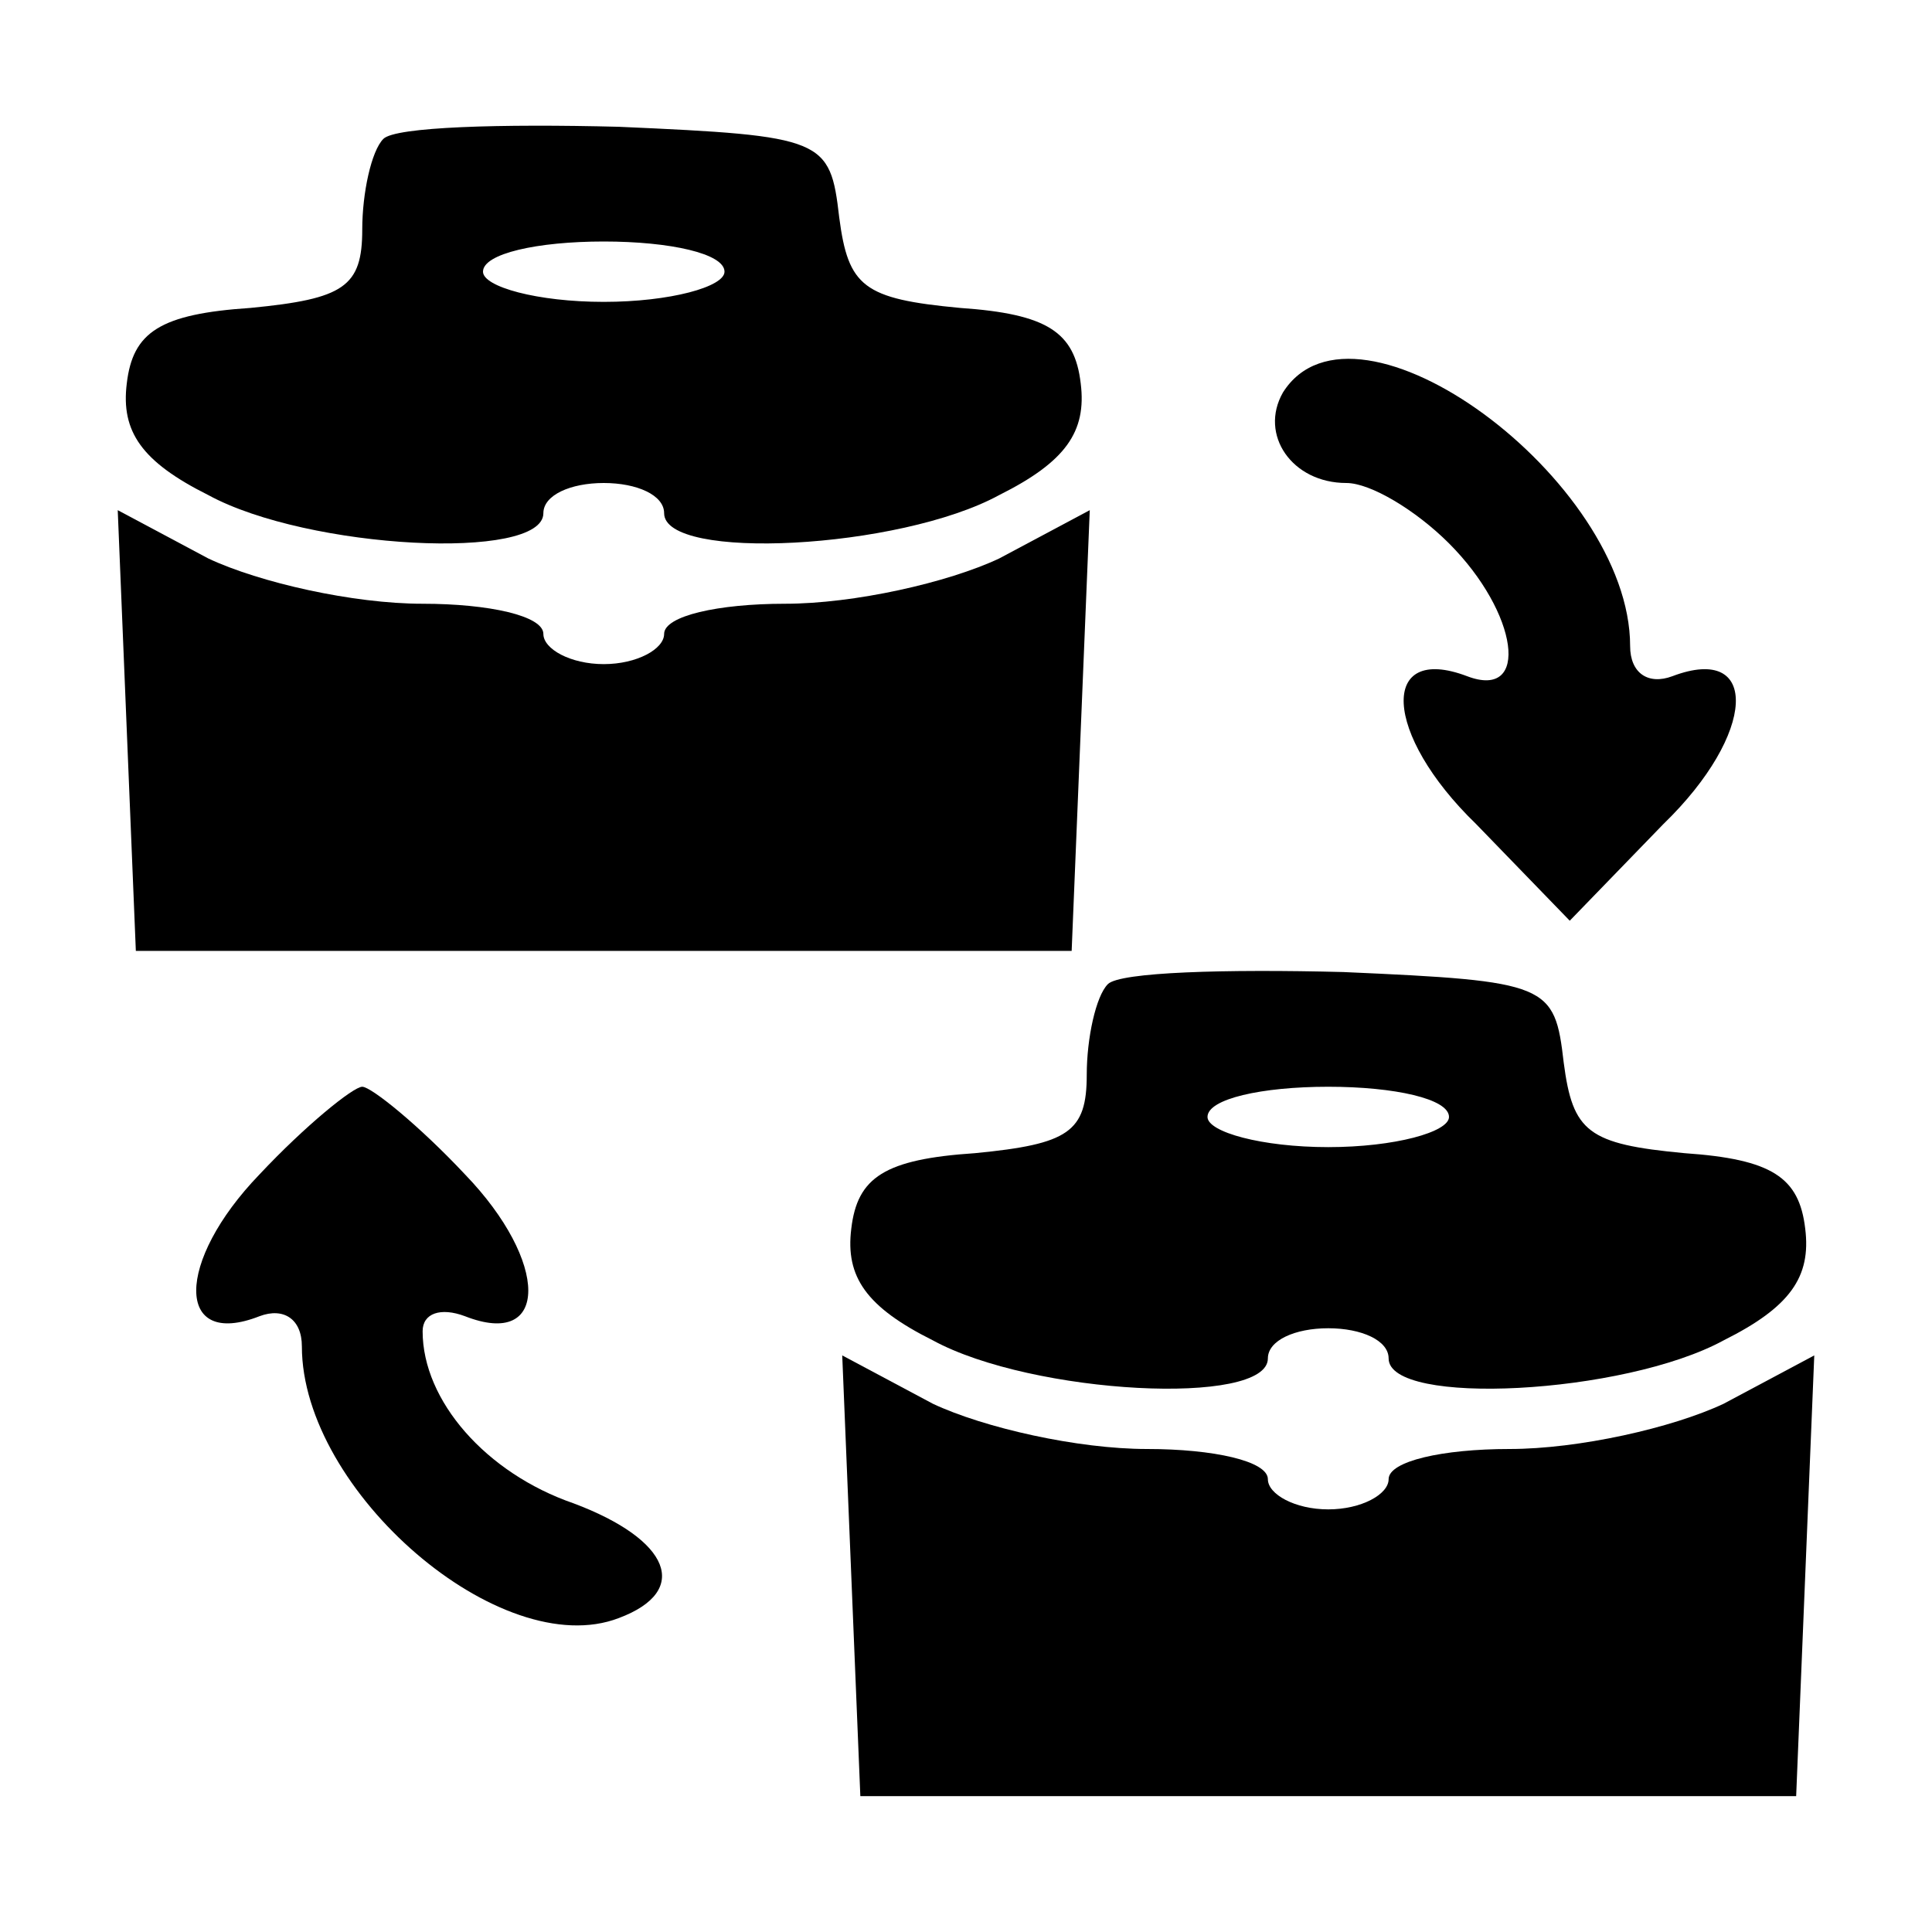
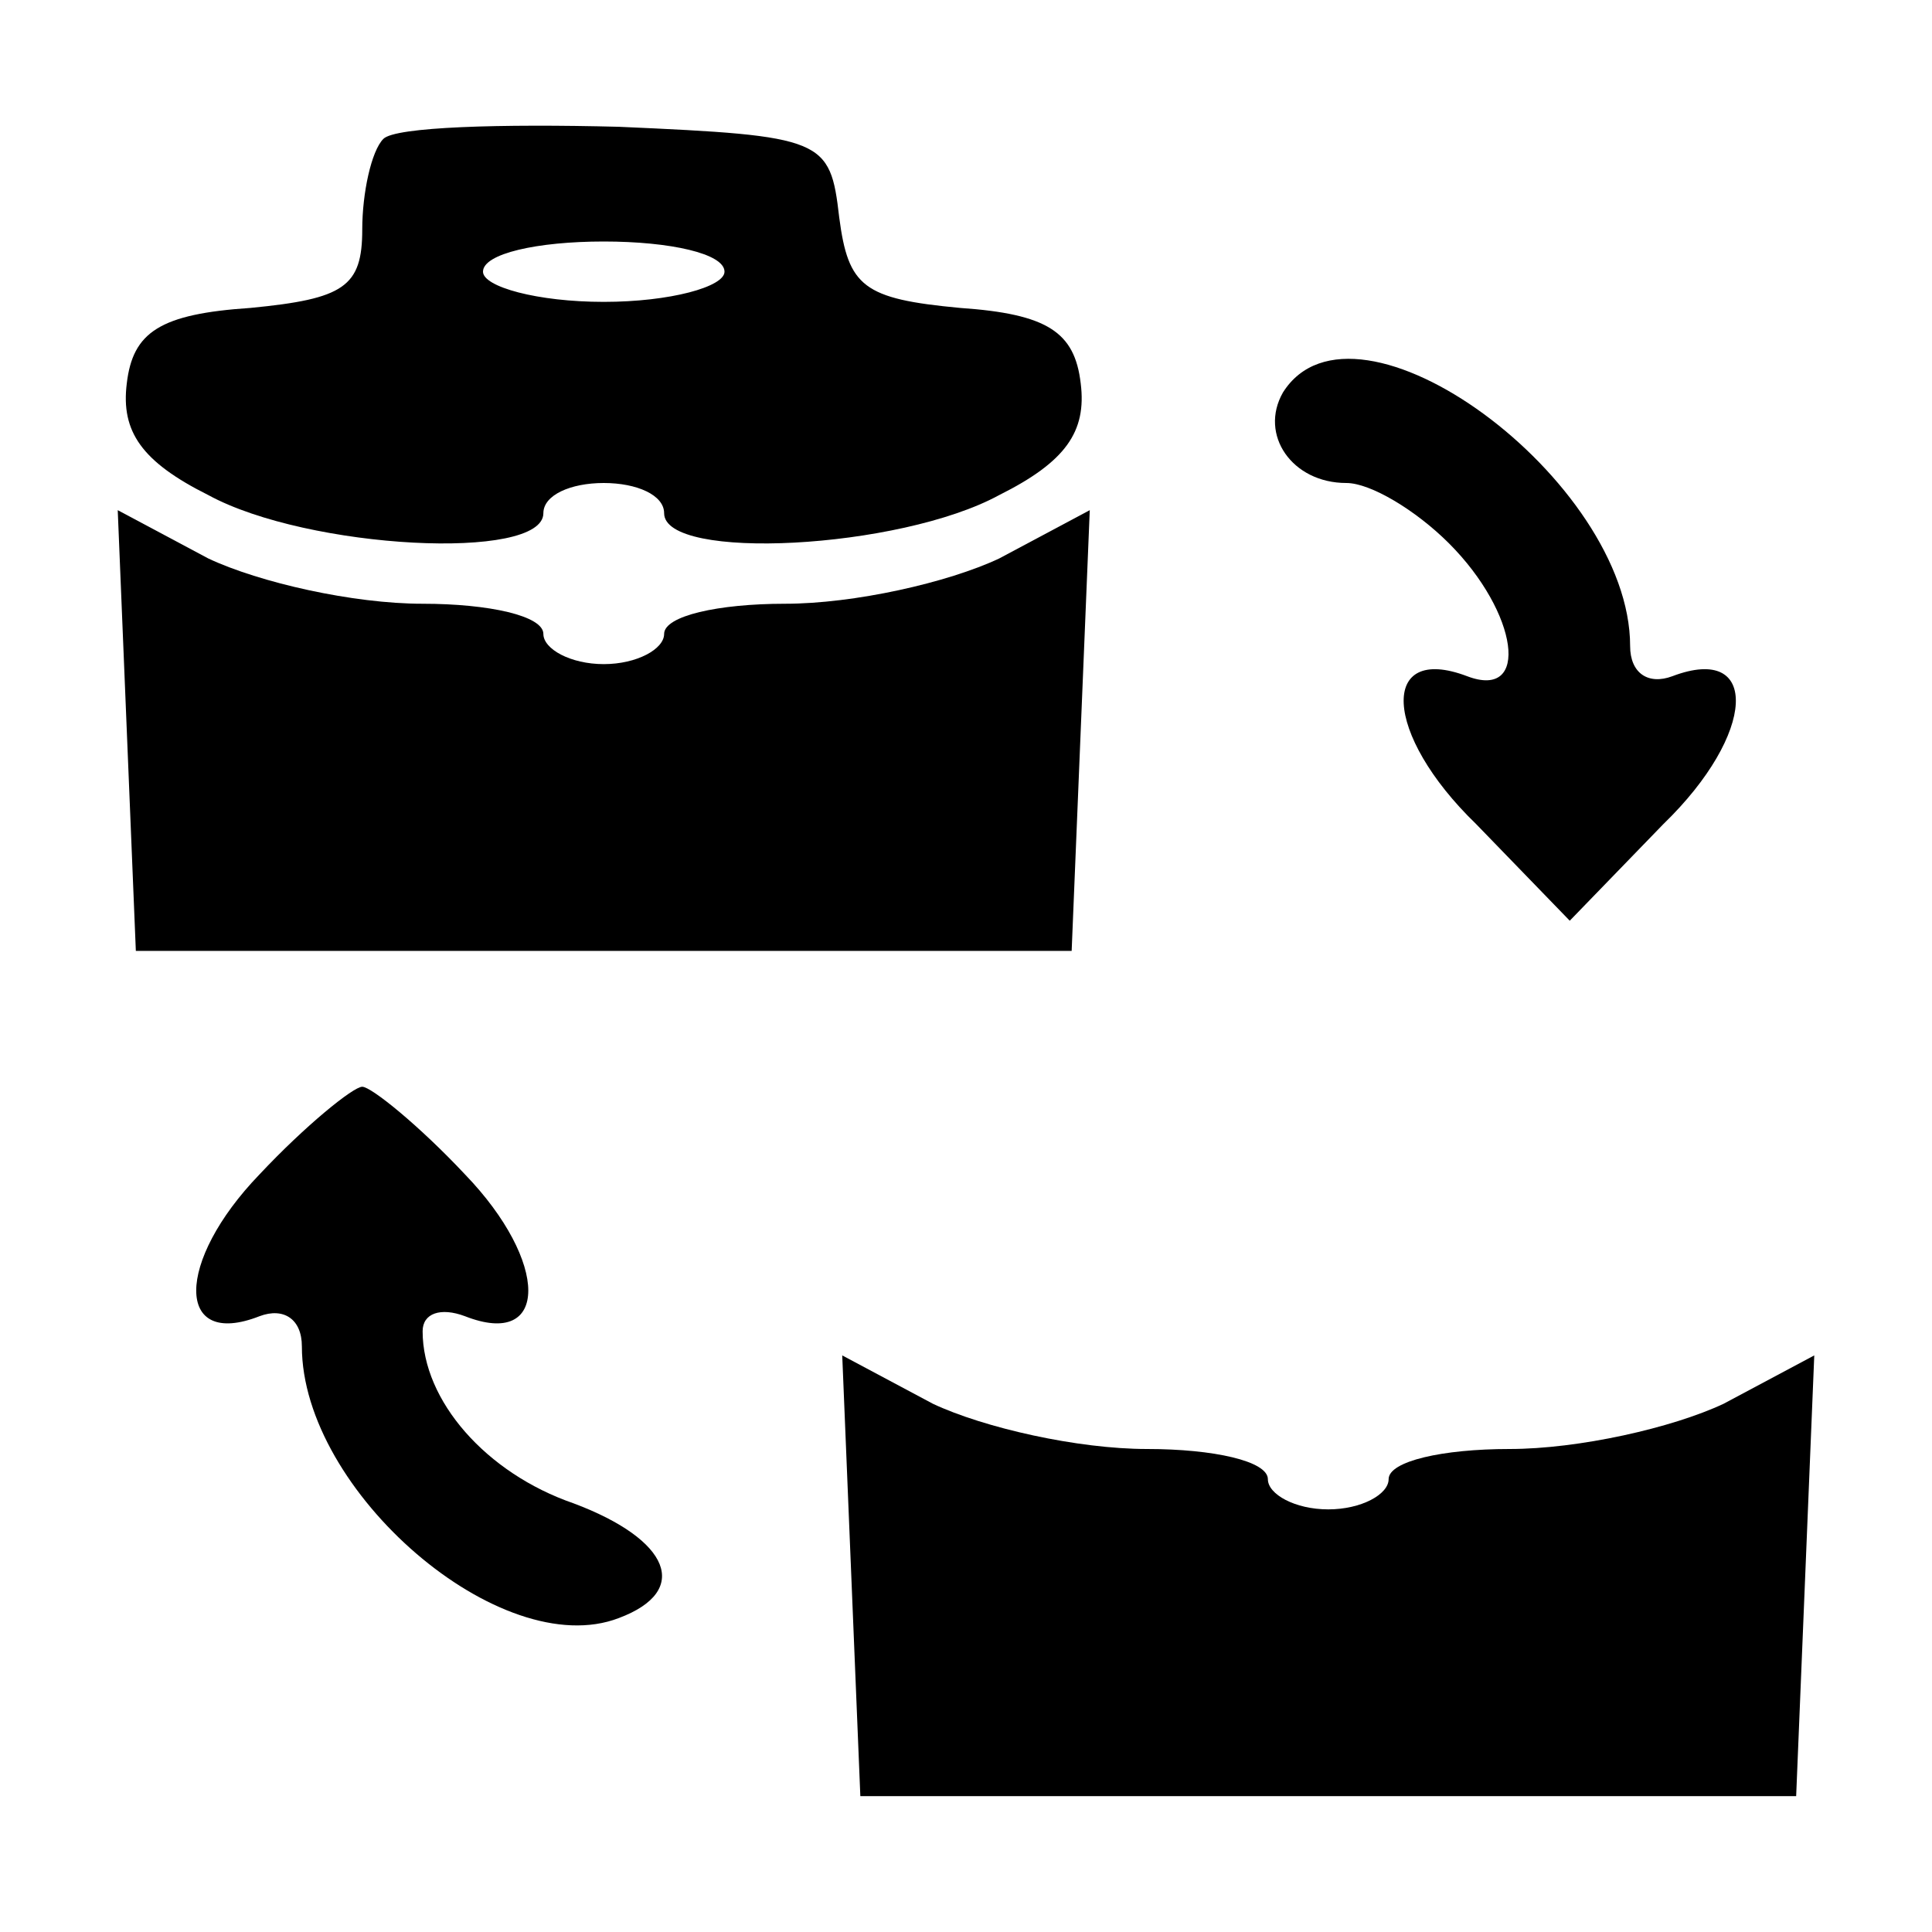
<svg xmlns="http://www.w3.org/2000/svg" version="1.0" width="64pt" height="64pt" viewBox="0 0 64 64" preserveAspectRatio="xMidYMid meet">
  <g transform="translate(0,64) scale(0.1,-0.1)" fill="#000000" stroke="none">
    <path d="M127 594 c-4 -4 -7 -18 -7 -30 0 -19 -6 -23 -37 -26 -30 -2 -39 -8 -41 -25 -2 -16 5 -26 27 -37 33 -18 111 -22 111 -6 0 6 9 10 20 10 11 0 20 -4 20 -10 0 -16 78 -12 111 6 22 11 29 21 27 37 -2 17 -11 23 -40 25 -32 3 -37 7 -40 30 -3 26 -5 27 -73 30 -39 1 -74 0 -78 -4z m113 -44 c0 -5 -18 -10 -40 -10 -22 0 -40 5 -40 10 0 6 18 10 40 10 22 0 40 -4 40 -10z" />
    <path d="M425 510 c-8 -14 3 -30 21 -30 8 0 23 -9 34 -20 23 -23 27 -52 6 -44 -29 11 -28 -19 3 -49 l31 -32 31 32 c31 30 32 60 3 49 -8 -3 -14 1 -14 10 0 55 -91 122 -115 84z" />
    <path d="M42 398 l3 -73 155 0 155 0 3 73 3 73 -30 -16 c-17 -8 -48 -15 -71 -15 -22 0 -40 -4 -40 -10 0 -5 -9 -10 -20 -10 -11 0 -20 5 -20 10 0 6 -18 10 -40 10 -23 0 -54 7 -71 15 l-30 16 3 -73z" />
-     <path d="M367 314 c-4 -4 -7 -18 -7 -30 0 -19 -6 -23 -37 -26 -30 -2 -39 -8 -41 -25 -2 -16 5 -26 27 -37 33 -18 111 -22 111 -6 0 6 9 10 20 10 11 0 20 -4 20 -10 0 -16 78 -12 111 6 22 11 29 21 27 37 -2 17 -11 23 -40 25 -32 3 -37 7 -40 30 -3 26 -5 27 -73 30 -39 1 -74 0 -78 -4z m113 -44 c0 -5 -18 -10 -40 -10 -22 0 -40 5 -40 10 0 6 18 10 40 10 22 0 40 -4 40 -10z" />
    <path d="M86 251 c-28 -29 -28 -58 0 -47 8 3 14 -1 14 -10 0 -48 66 -105 105 -90 24 9 17 26 -15 38 -29 10 -50 34 -50 57 0 6 6 8 14 5 28 -11 28 18 0 47 -15 16 -31 29 -34 29 -3 0 -19 -13 -34 -29z" />
    <path d="M282 118 l3 -73 155 0 155 0 3 73 3 73 -30 -16 c-17 -8 -48 -15 -71 -15 -22 0 -40 -4 -40 -10 0 -5 -9 -10 -20 -10 -11 0 -20 5 -20 10 0 6 -18 10 -40 10 -23 0 -54 7 -71 15 l-30 16 3 -73z" />
  </g>
</svg>